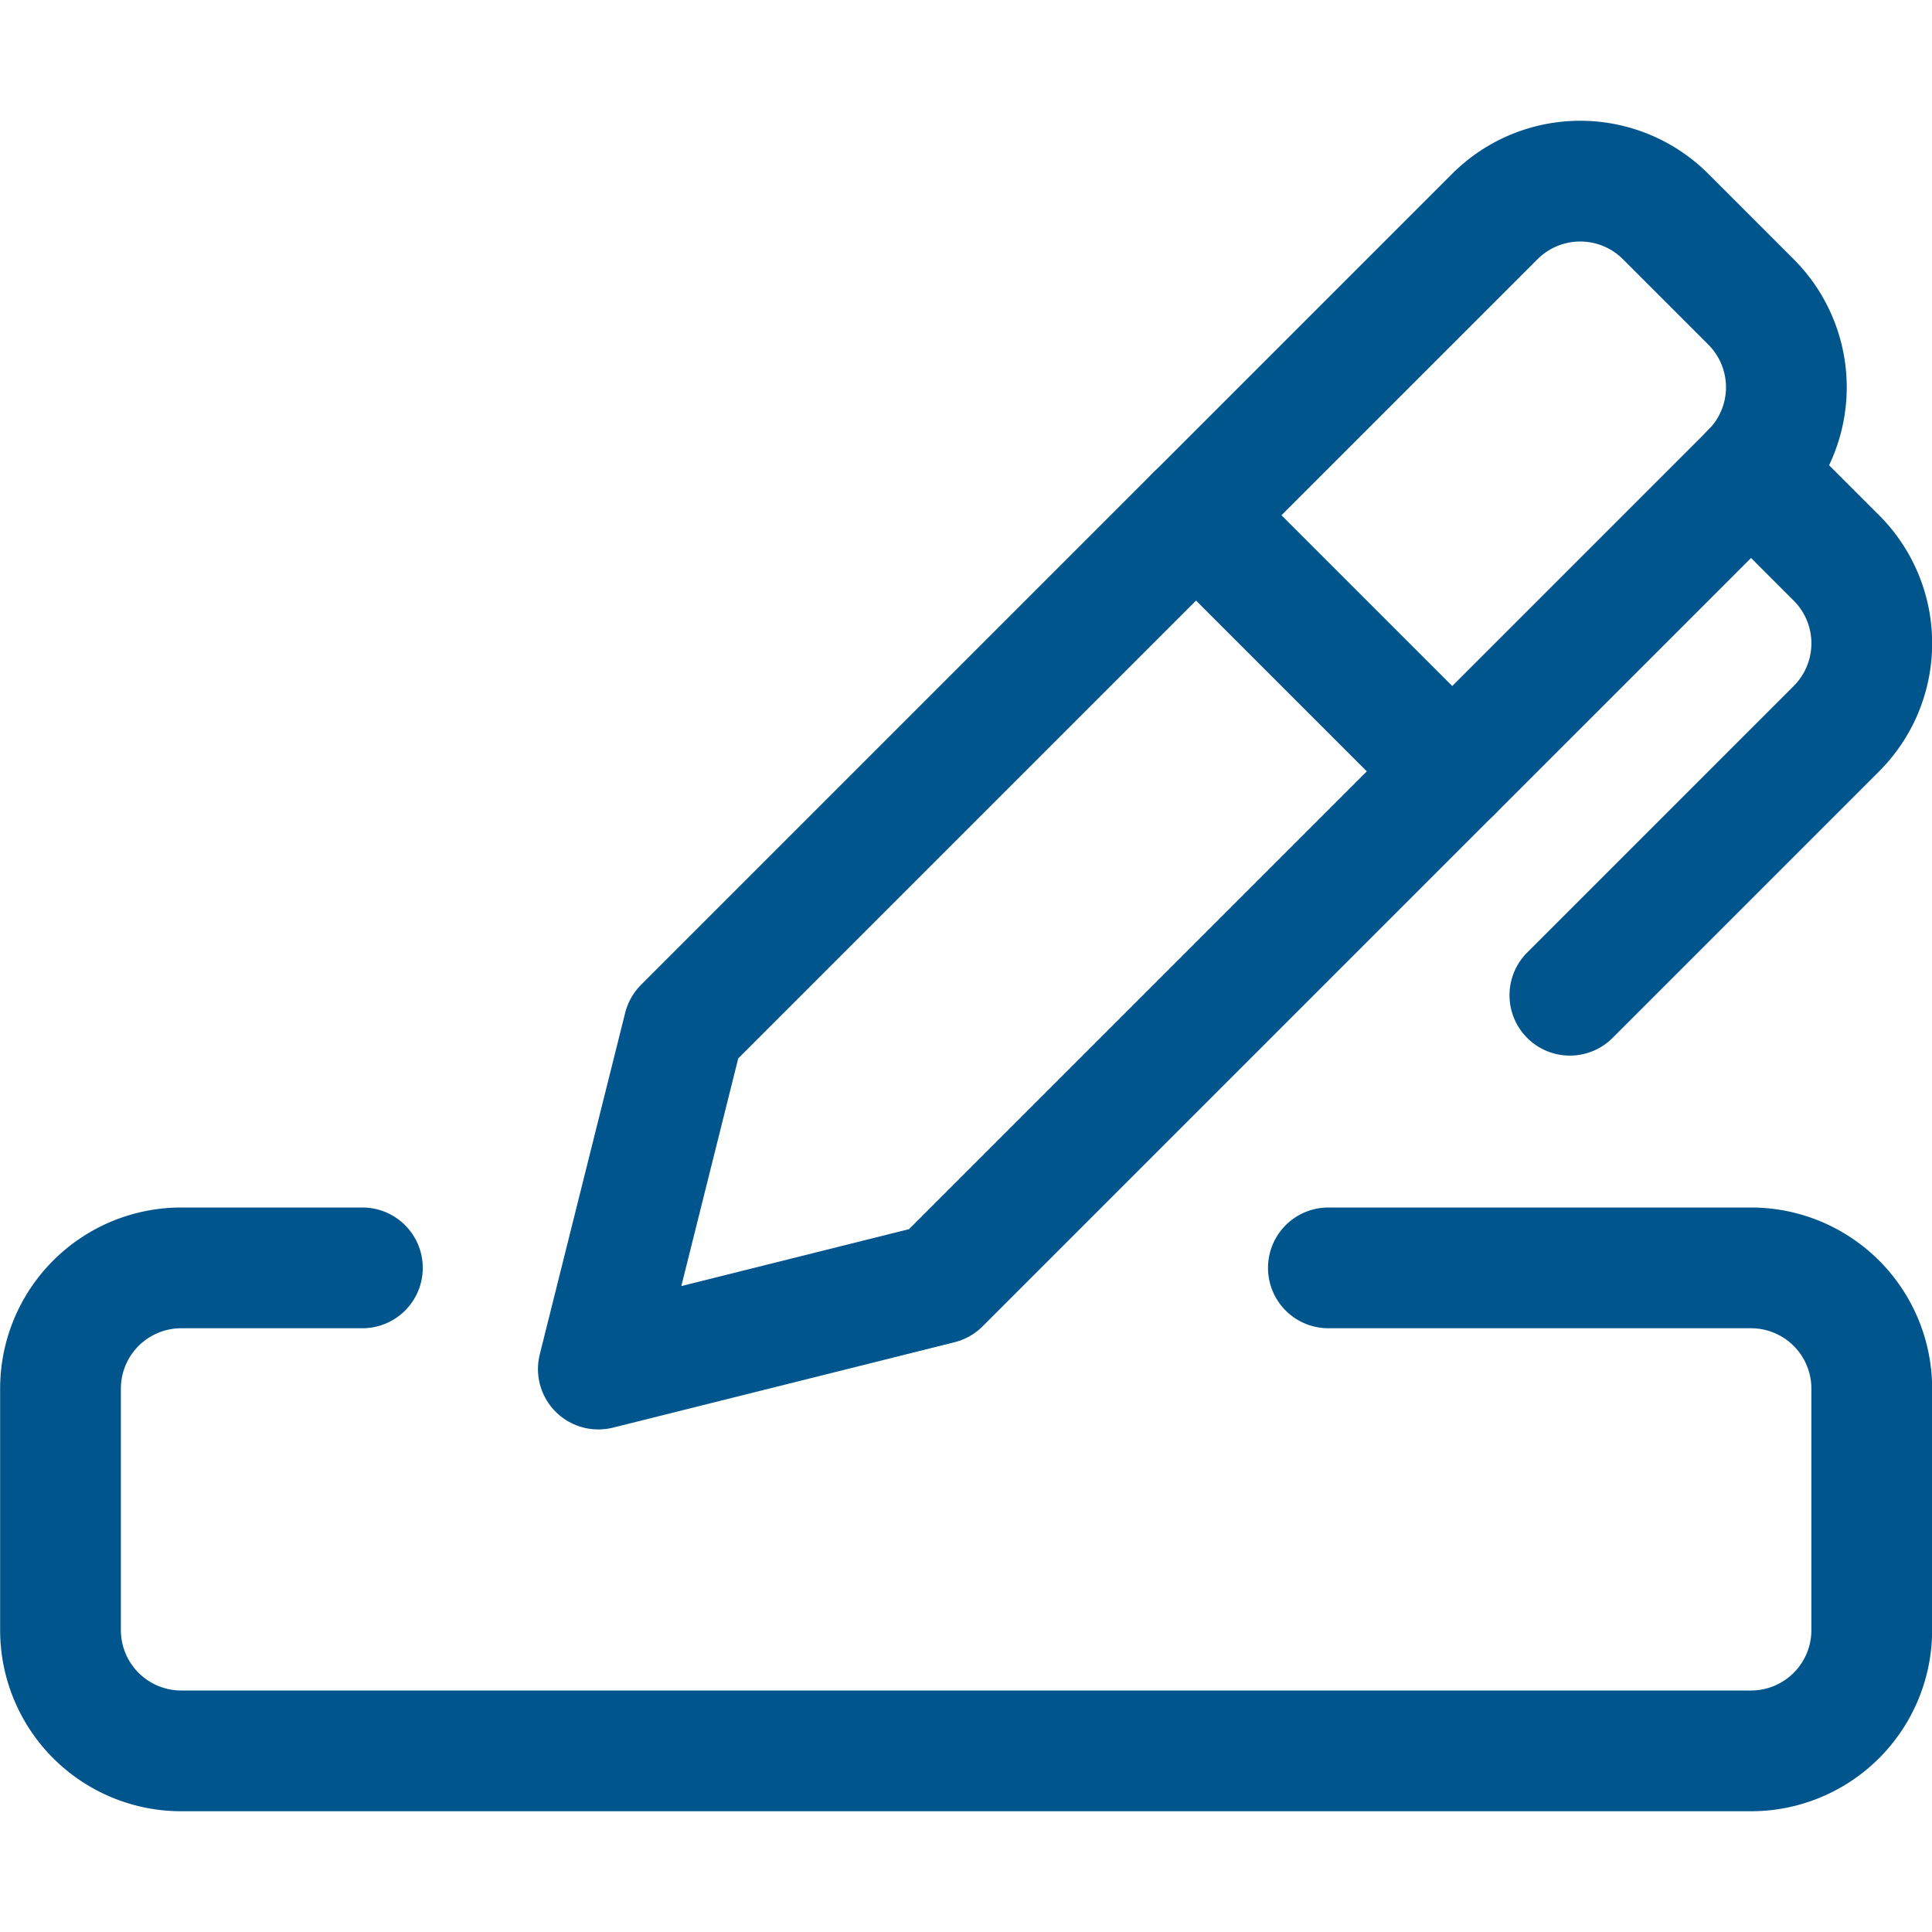
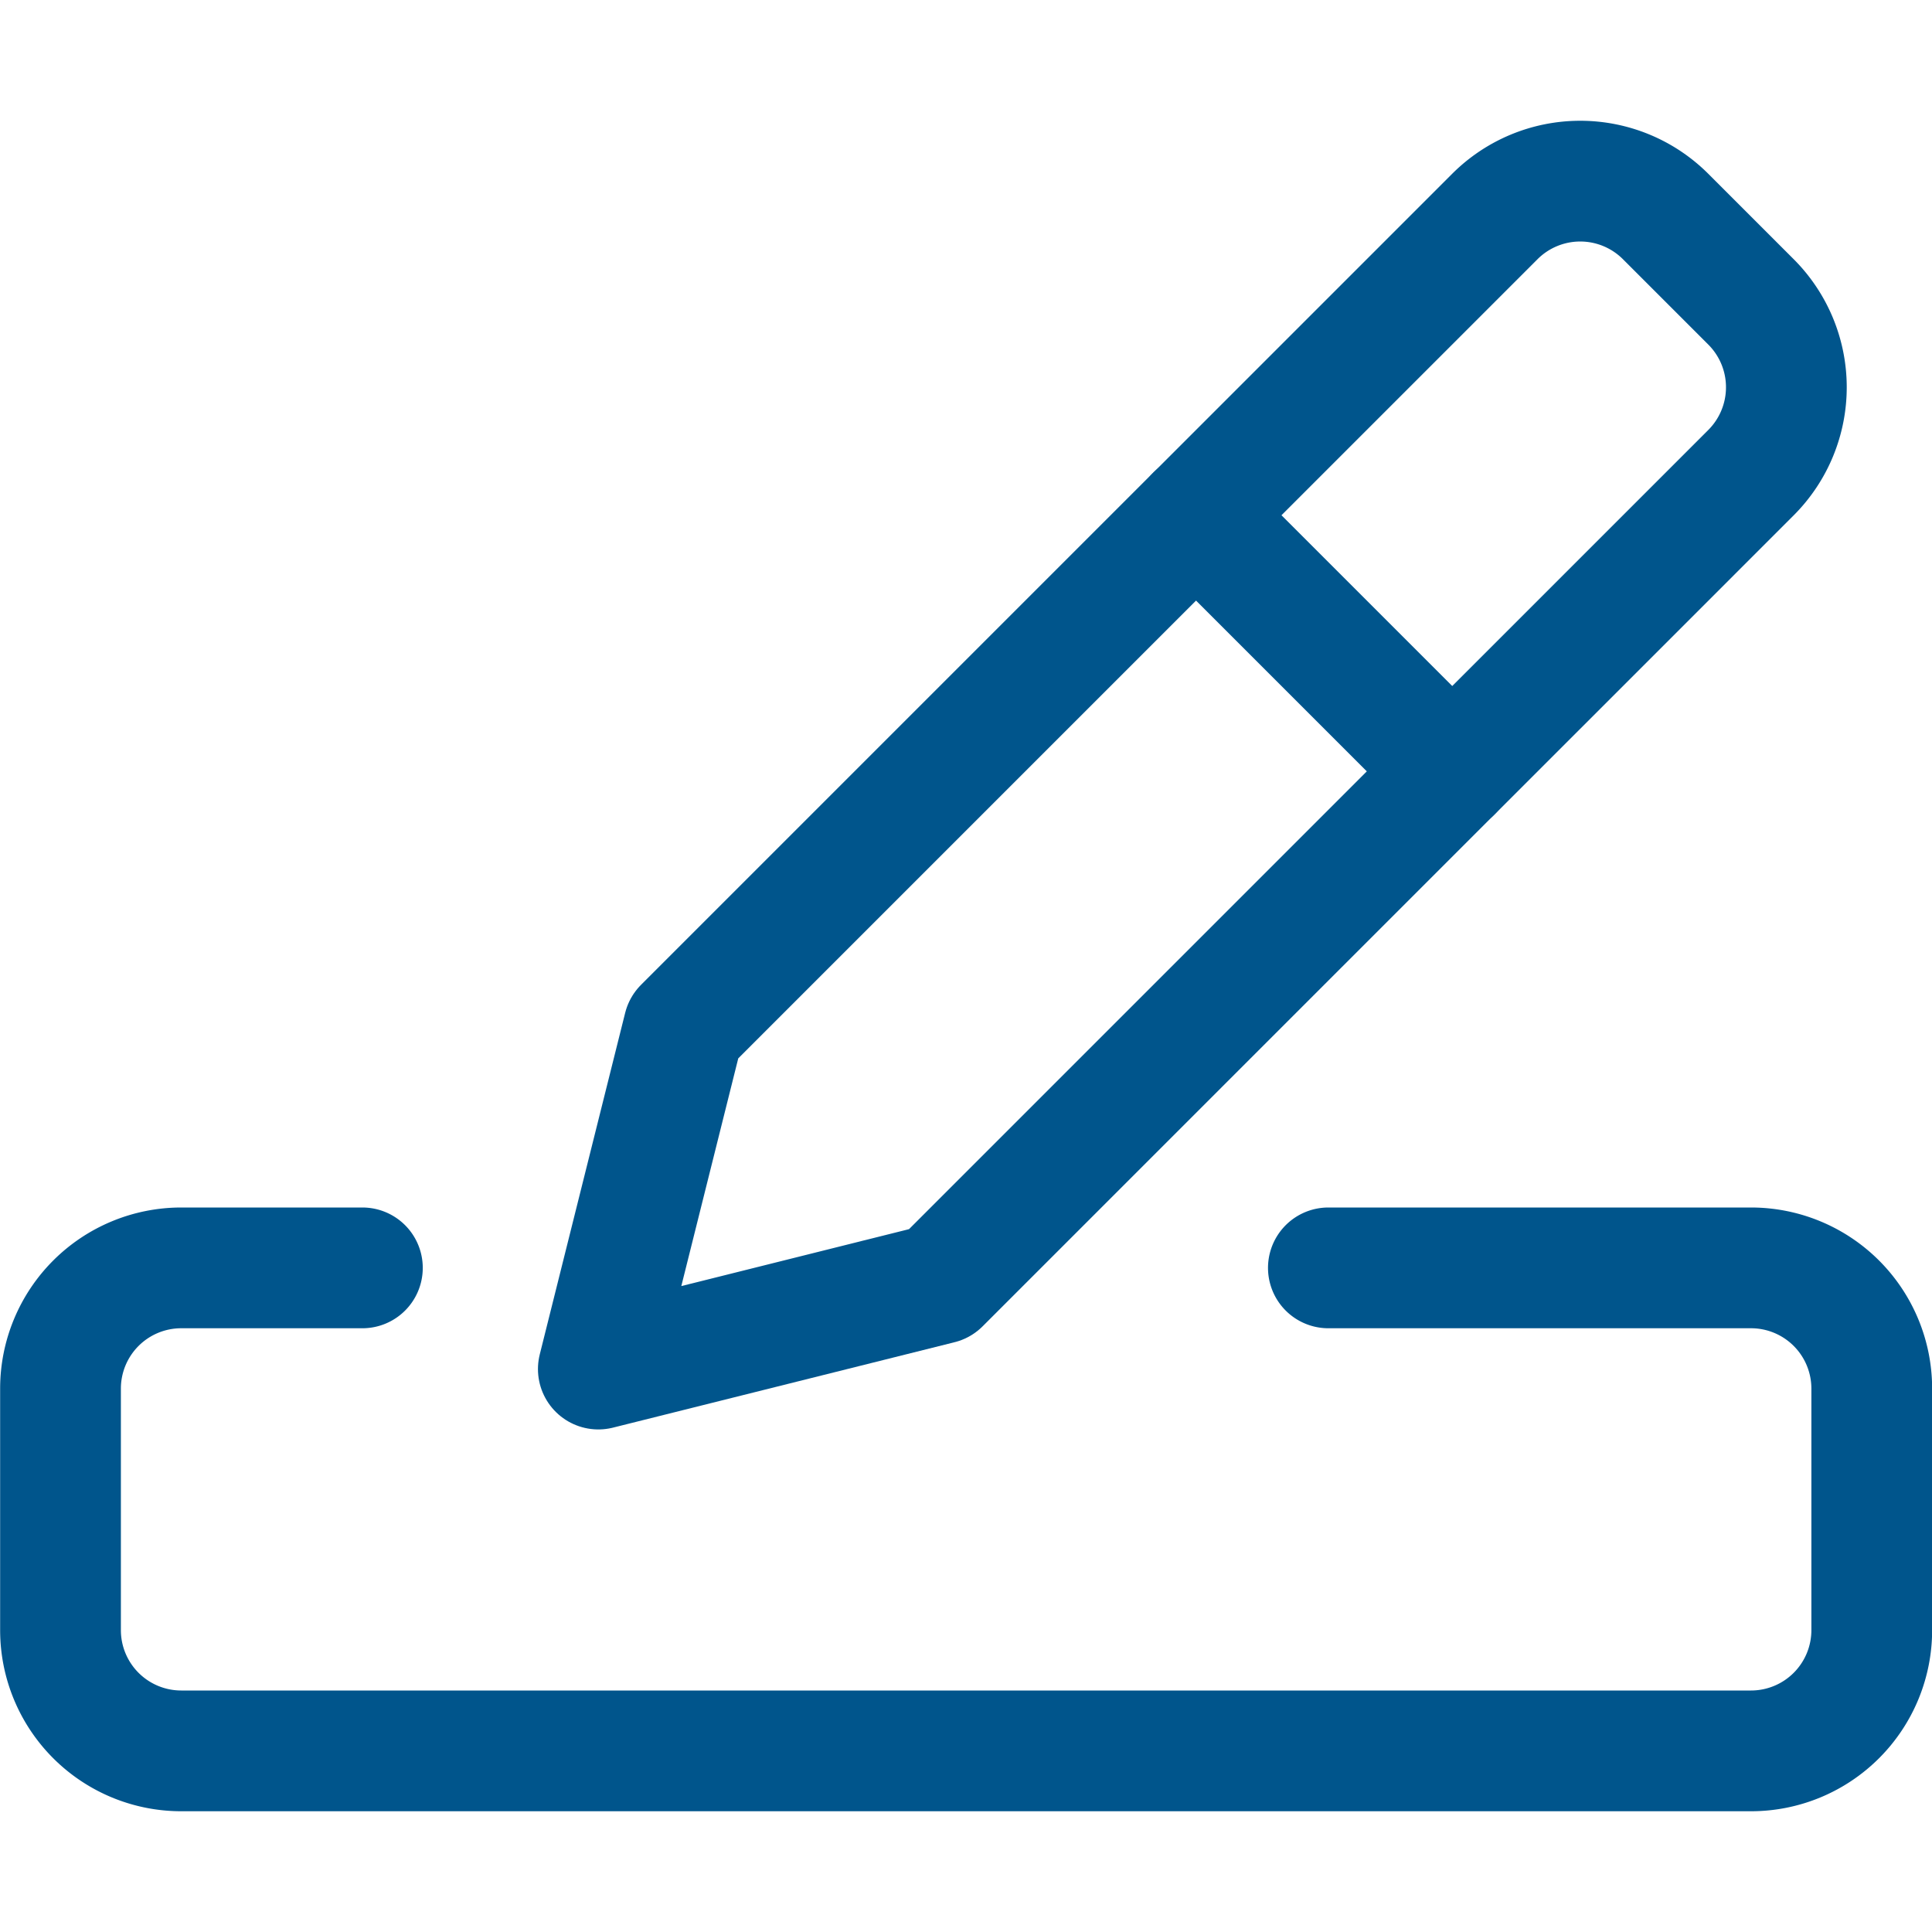
<svg xmlns="http://www.w3.org/2000/svg" id="Layer_1" data-name="Layer 1" viewBox="0 0 72 72">
  <defs>
    <style>.cls-1{fill:none;stroke:#00558c;stroke-linecap:round;stroke-linejoin:round;stroke-width:4.5px;}</style>
  </defs>
  <title>icon-blue</title>
  <g id="Interface-Essential_Form-Edition_pen-write-1" data-name="Interface-Essential / Form-Edition / pen-write-1">
    <g id="Group_377" data-name="Group 377">
      <g id="pen-write-1">
-         <path id="Shape_1703" data-name="Shape 1703" class="cls-1" d="M25.481,38.292l-3.183,12.729,12.729-3.183,19.092-19.092-9.546-9.546-19.092,19.092Z" />
-         <path id="Shape_1704" data-name="Shape 1704" class="cls-1" d="M65.255,17.61l3.183,3.183a4.5,4.5,0,0,1,0,6.363l-9.933,9.933" />
+         <path id="Shape_1703" data-name="Shape 1703" class="cls-1" d="M25.481,38.292l-3.183,12.729,12.729-3.183,19.092-19.092-9.546-9.546-19.092,19.092" />
        <path id="Shape_1705" data-name="Shape 1705" class="cls-1" d="M54.119,28.75l11.136-11.136a4.5,4.5,0,0,0,0-6.363l-3.183-3.183a4.5,4.5,0,0,0-6.363,0l-11.136,11.136" />
        <path id="Shape_1706" data-name="Shape 1706" class="cls-1" d="M13.505,47.25h-6.75a4.5,4.5,0,0,0-4.5,4.5v9a4.5,4.5,0,0,0,4.5,4.5h58.5a4.5,4.5,0,0,0,4.5-4.5v-9a4.5,4.5,0,0,0-4.5-4.5h-15.75" />
      </g>
    </g>
  </g>
</svg>